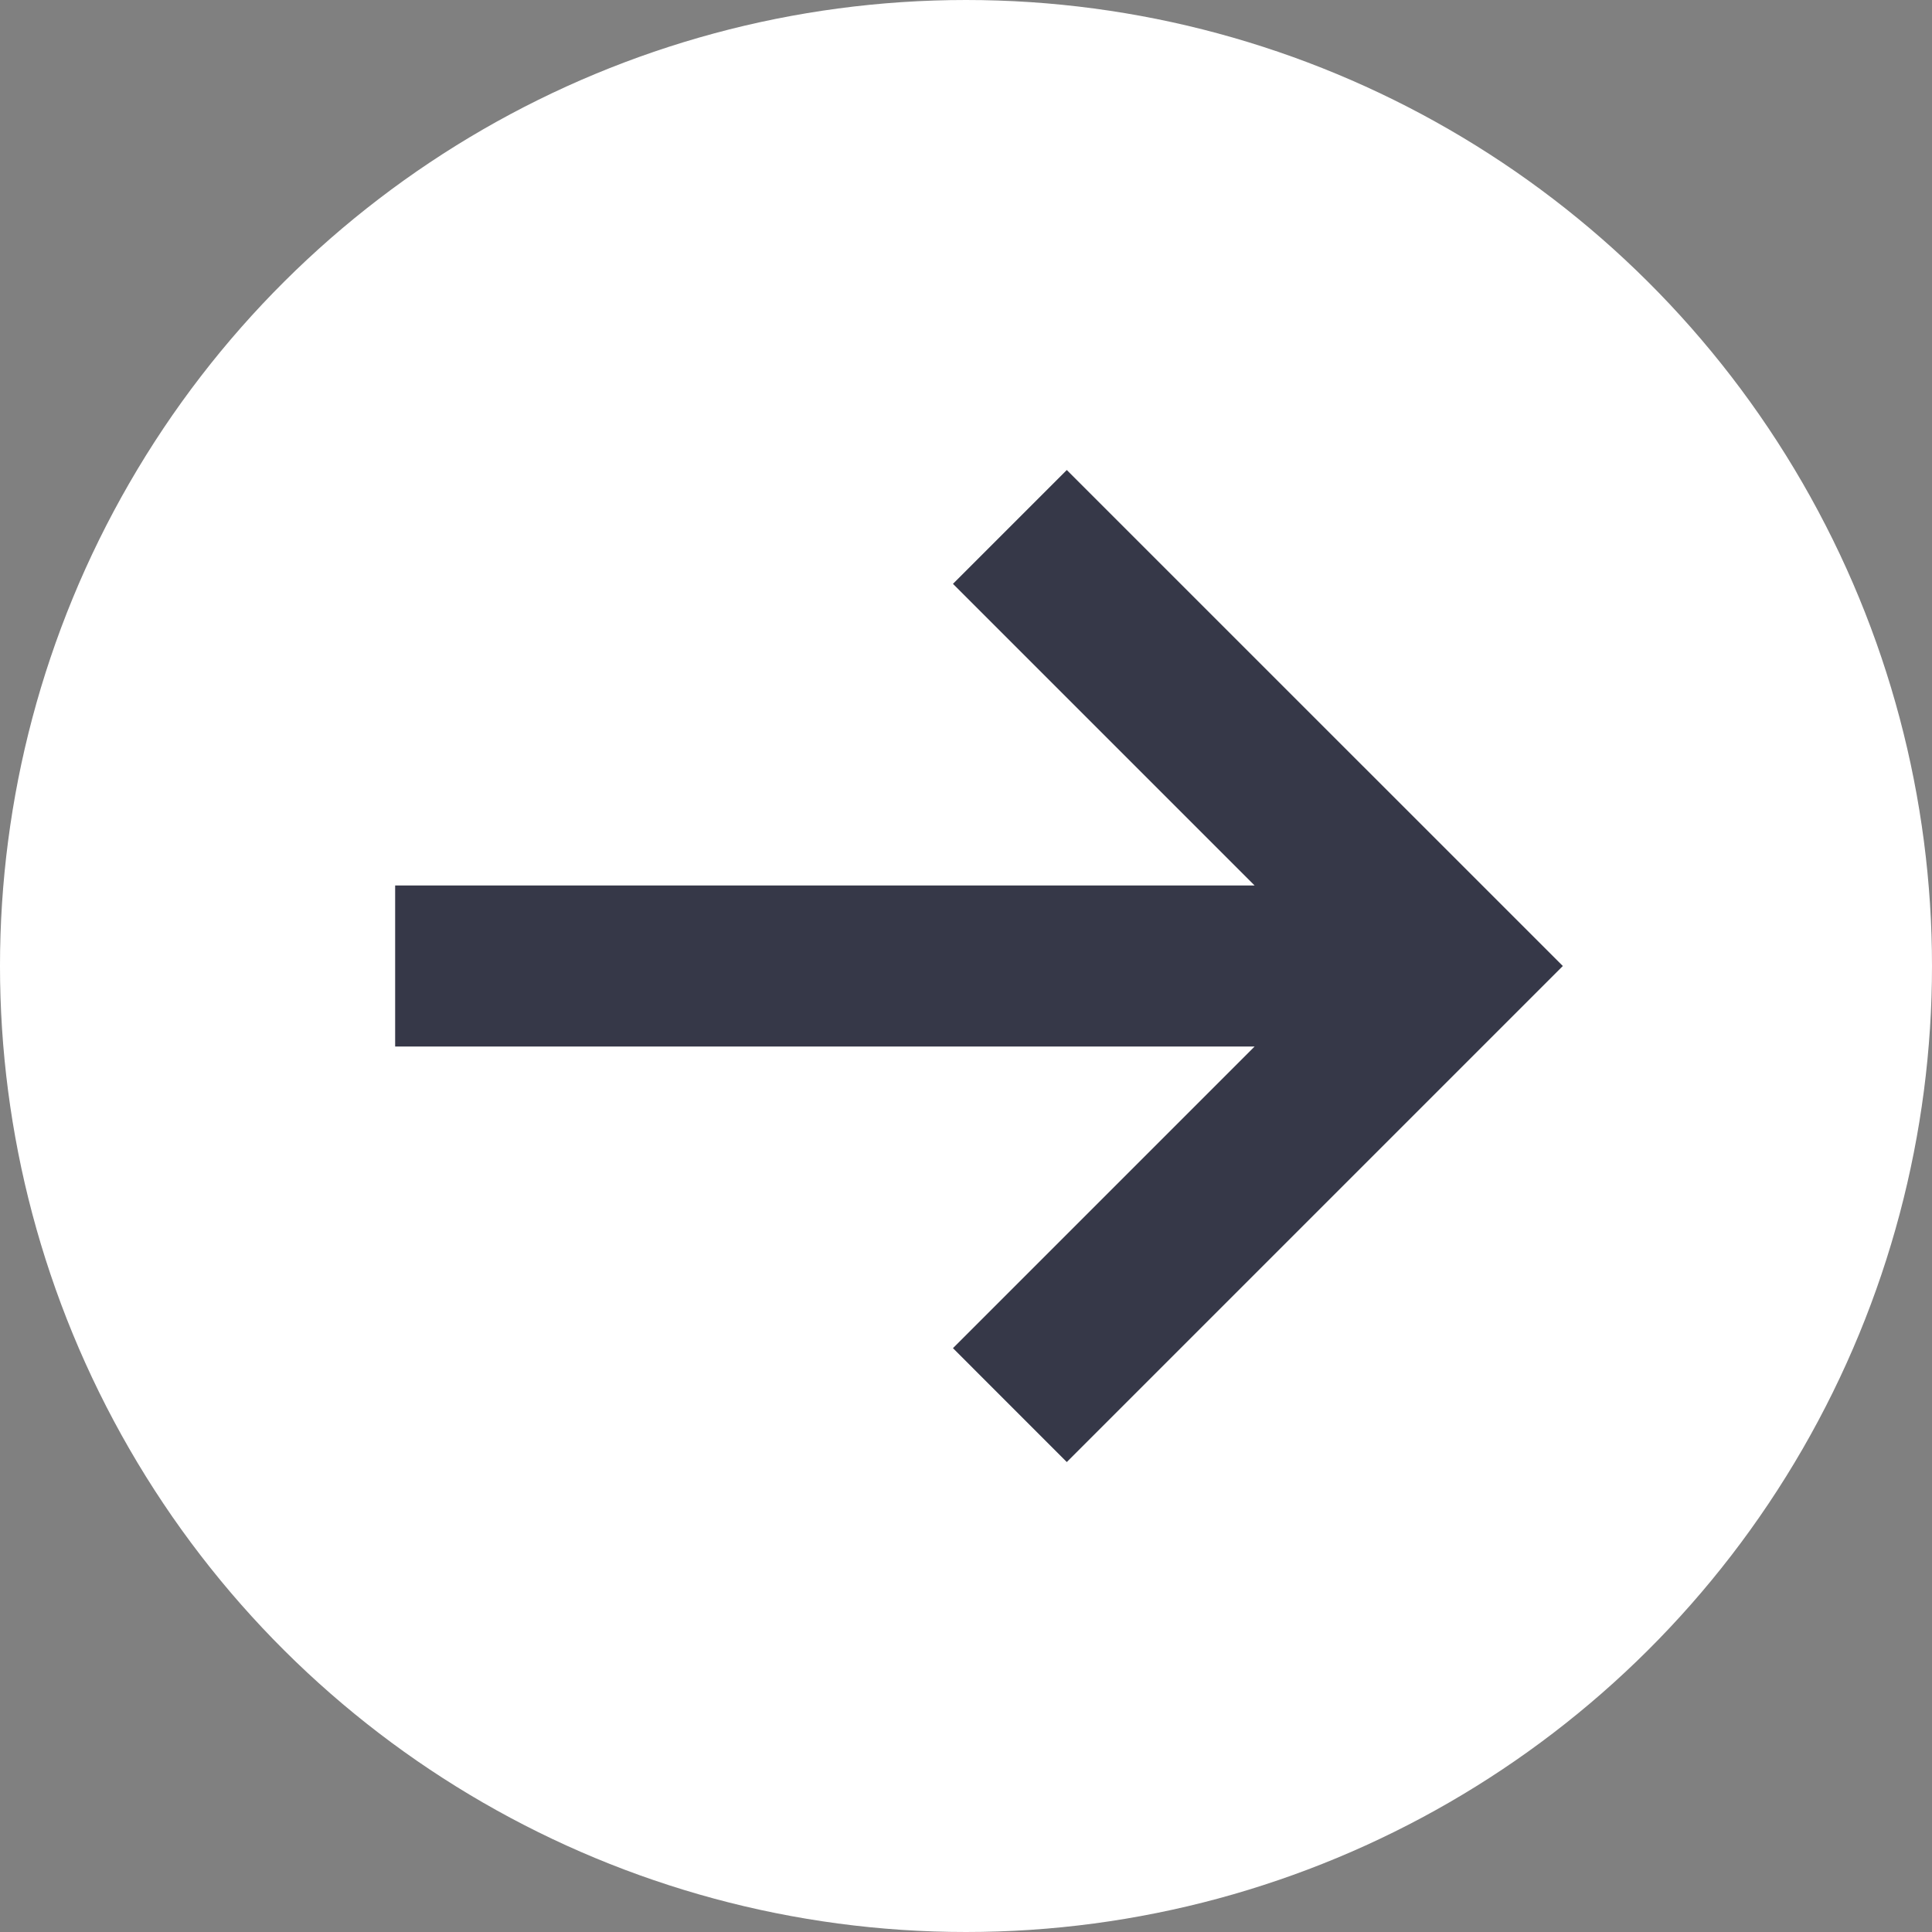
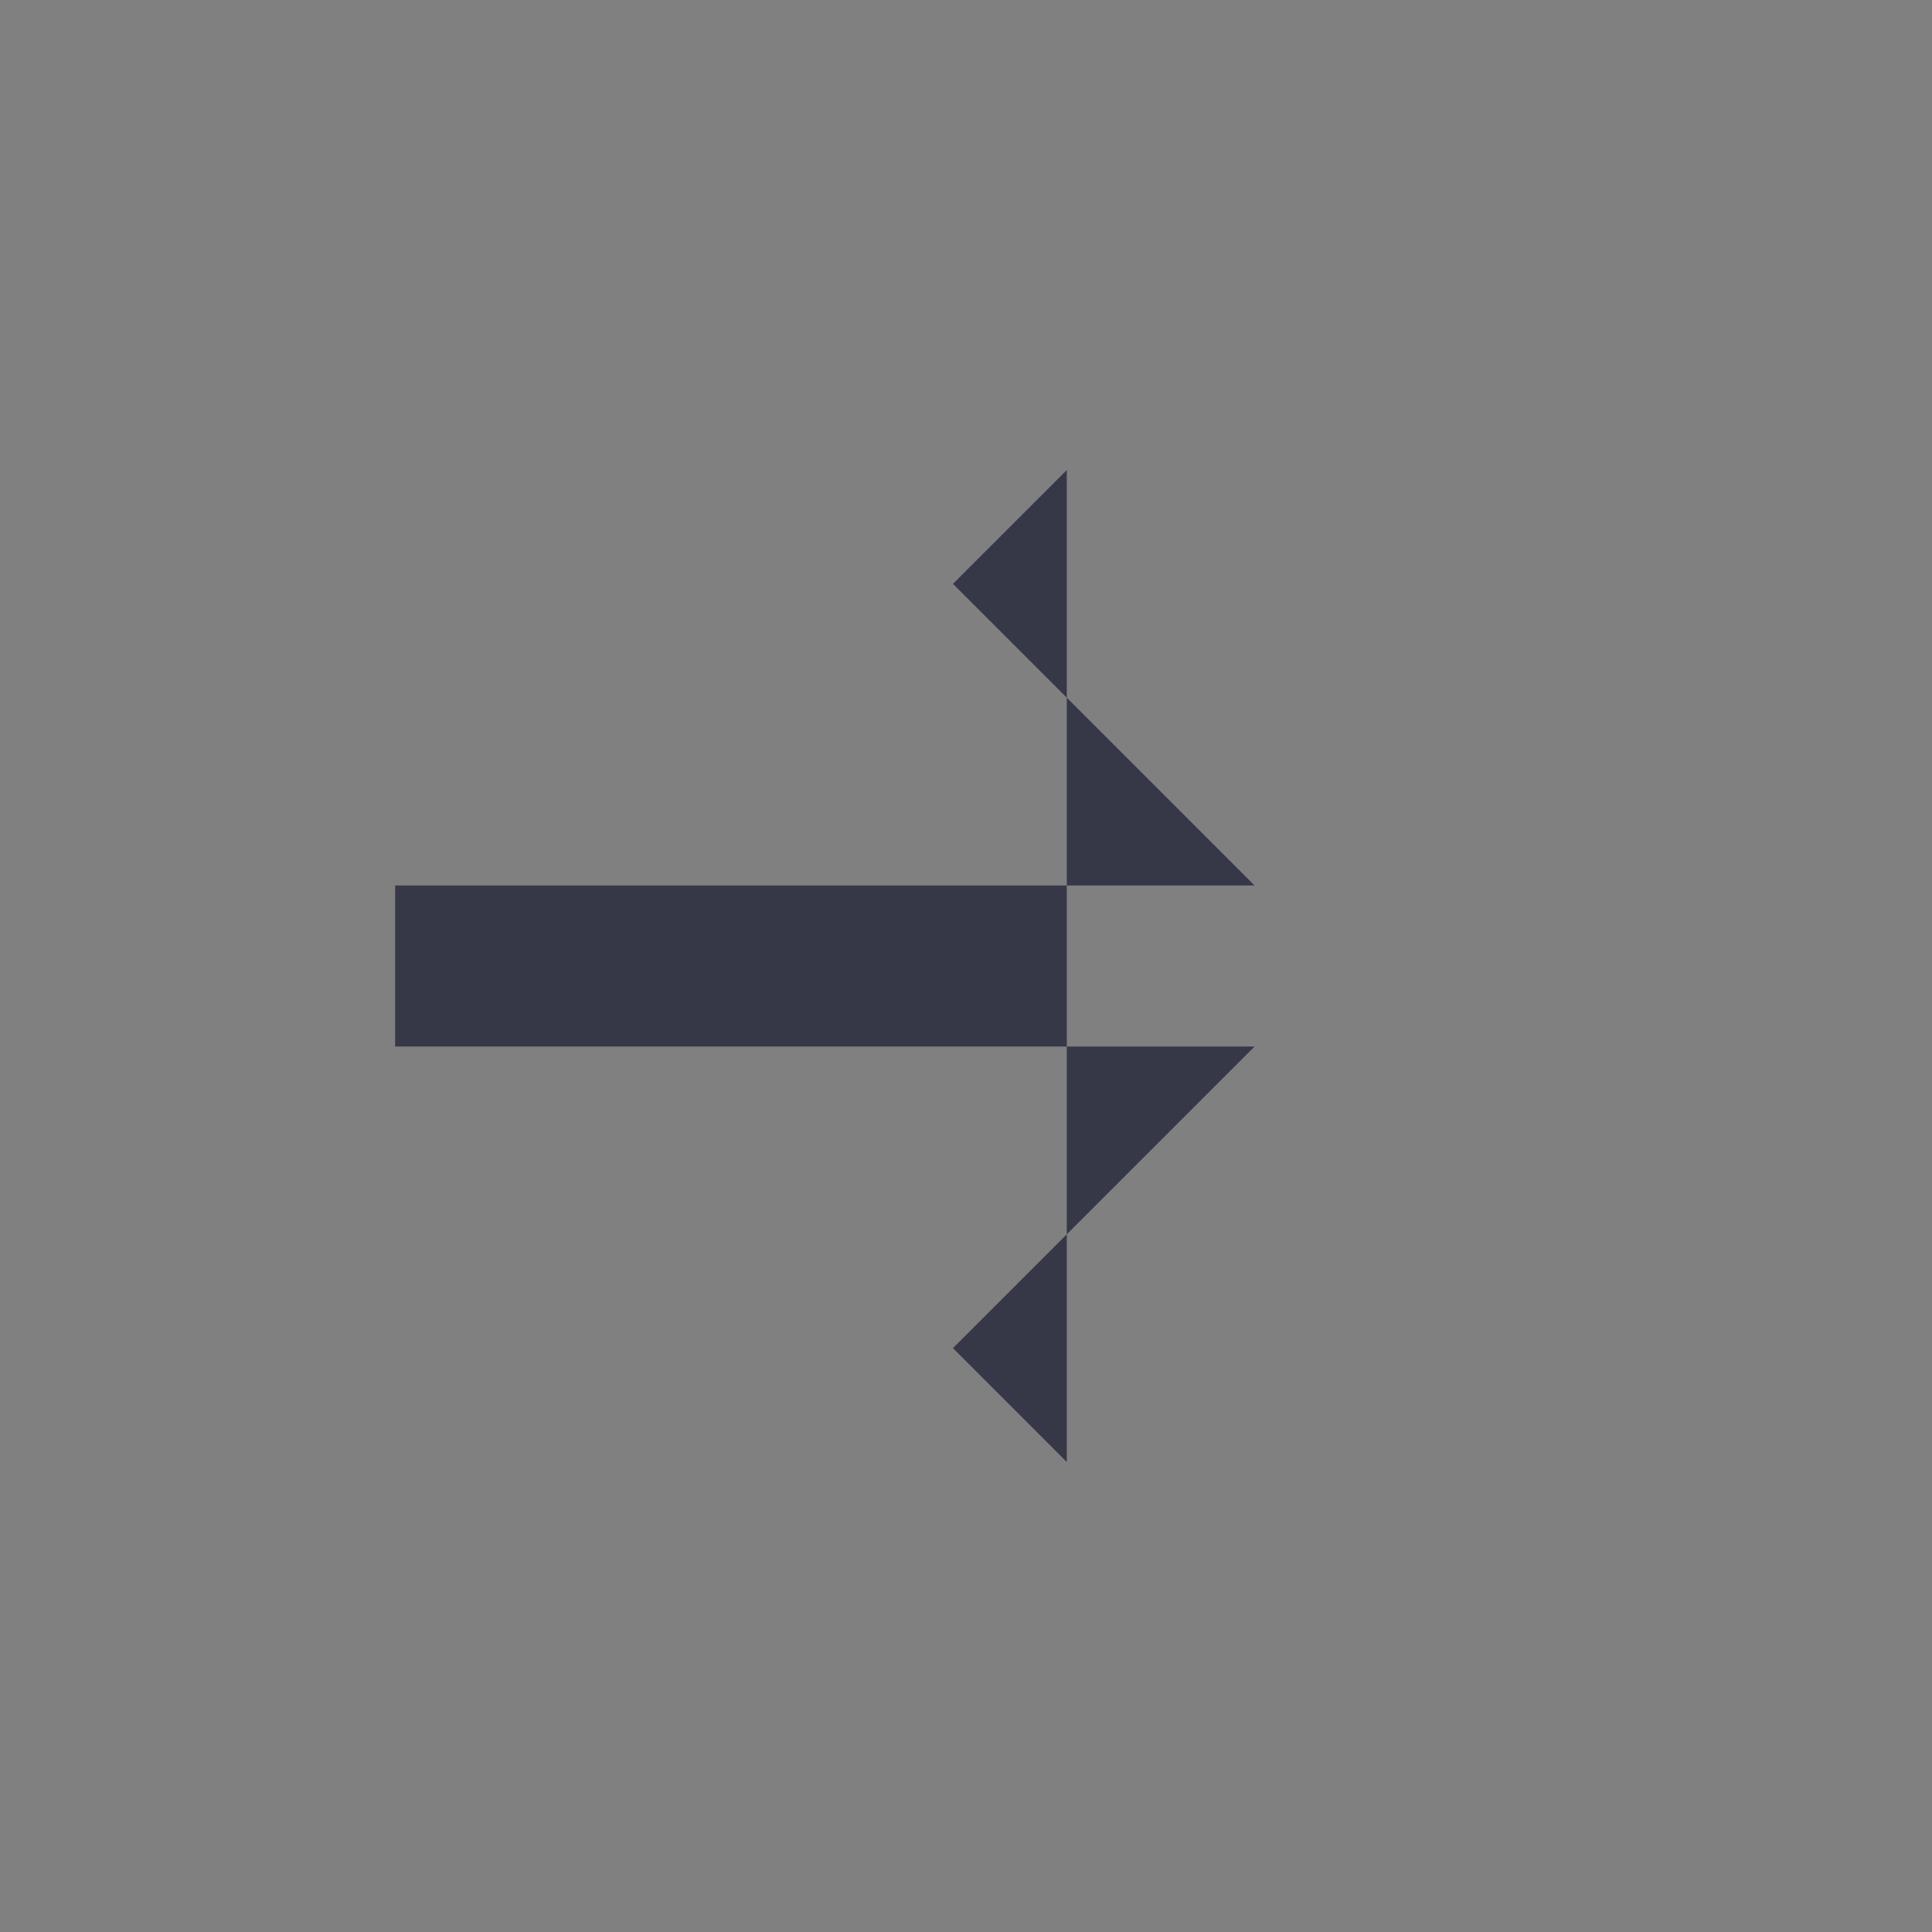
<svg xmlns="http://www.w3.org/2000/svg" width="36" height="36" viewBox="0 0 36 36" fill="none">
  <rect x="0" y="0" width="36" height="36" fill="#808080" stroke="none" />
-   <circle cx="18" cy="18" r="18" transform="matrix(-4.37114e-08 1 1 4.37114e-08 0 0)" fill="white" />
-   <path fill-rule="evenodd" clip-rule="evenodd" d="M19.878 27.243L29.121 18L19.878 8.758L17.757 10.879L23.378 16.5L7.363 16.5L7.363 19.5L23.378 19.5L17.757 25.121L19.878 27.243Z" fill="#363848" />
+   <path fill-rule="evenodd" clip-rule="evenodd" d="M19.878 27.243L19.878 8.758L17.757 10.879L23.378 16.5L7.363 16.5L7.363 19.5L23.378 19.5L17.757 25.121L19.878 27.243Z" fill="#363848" />
</svg>